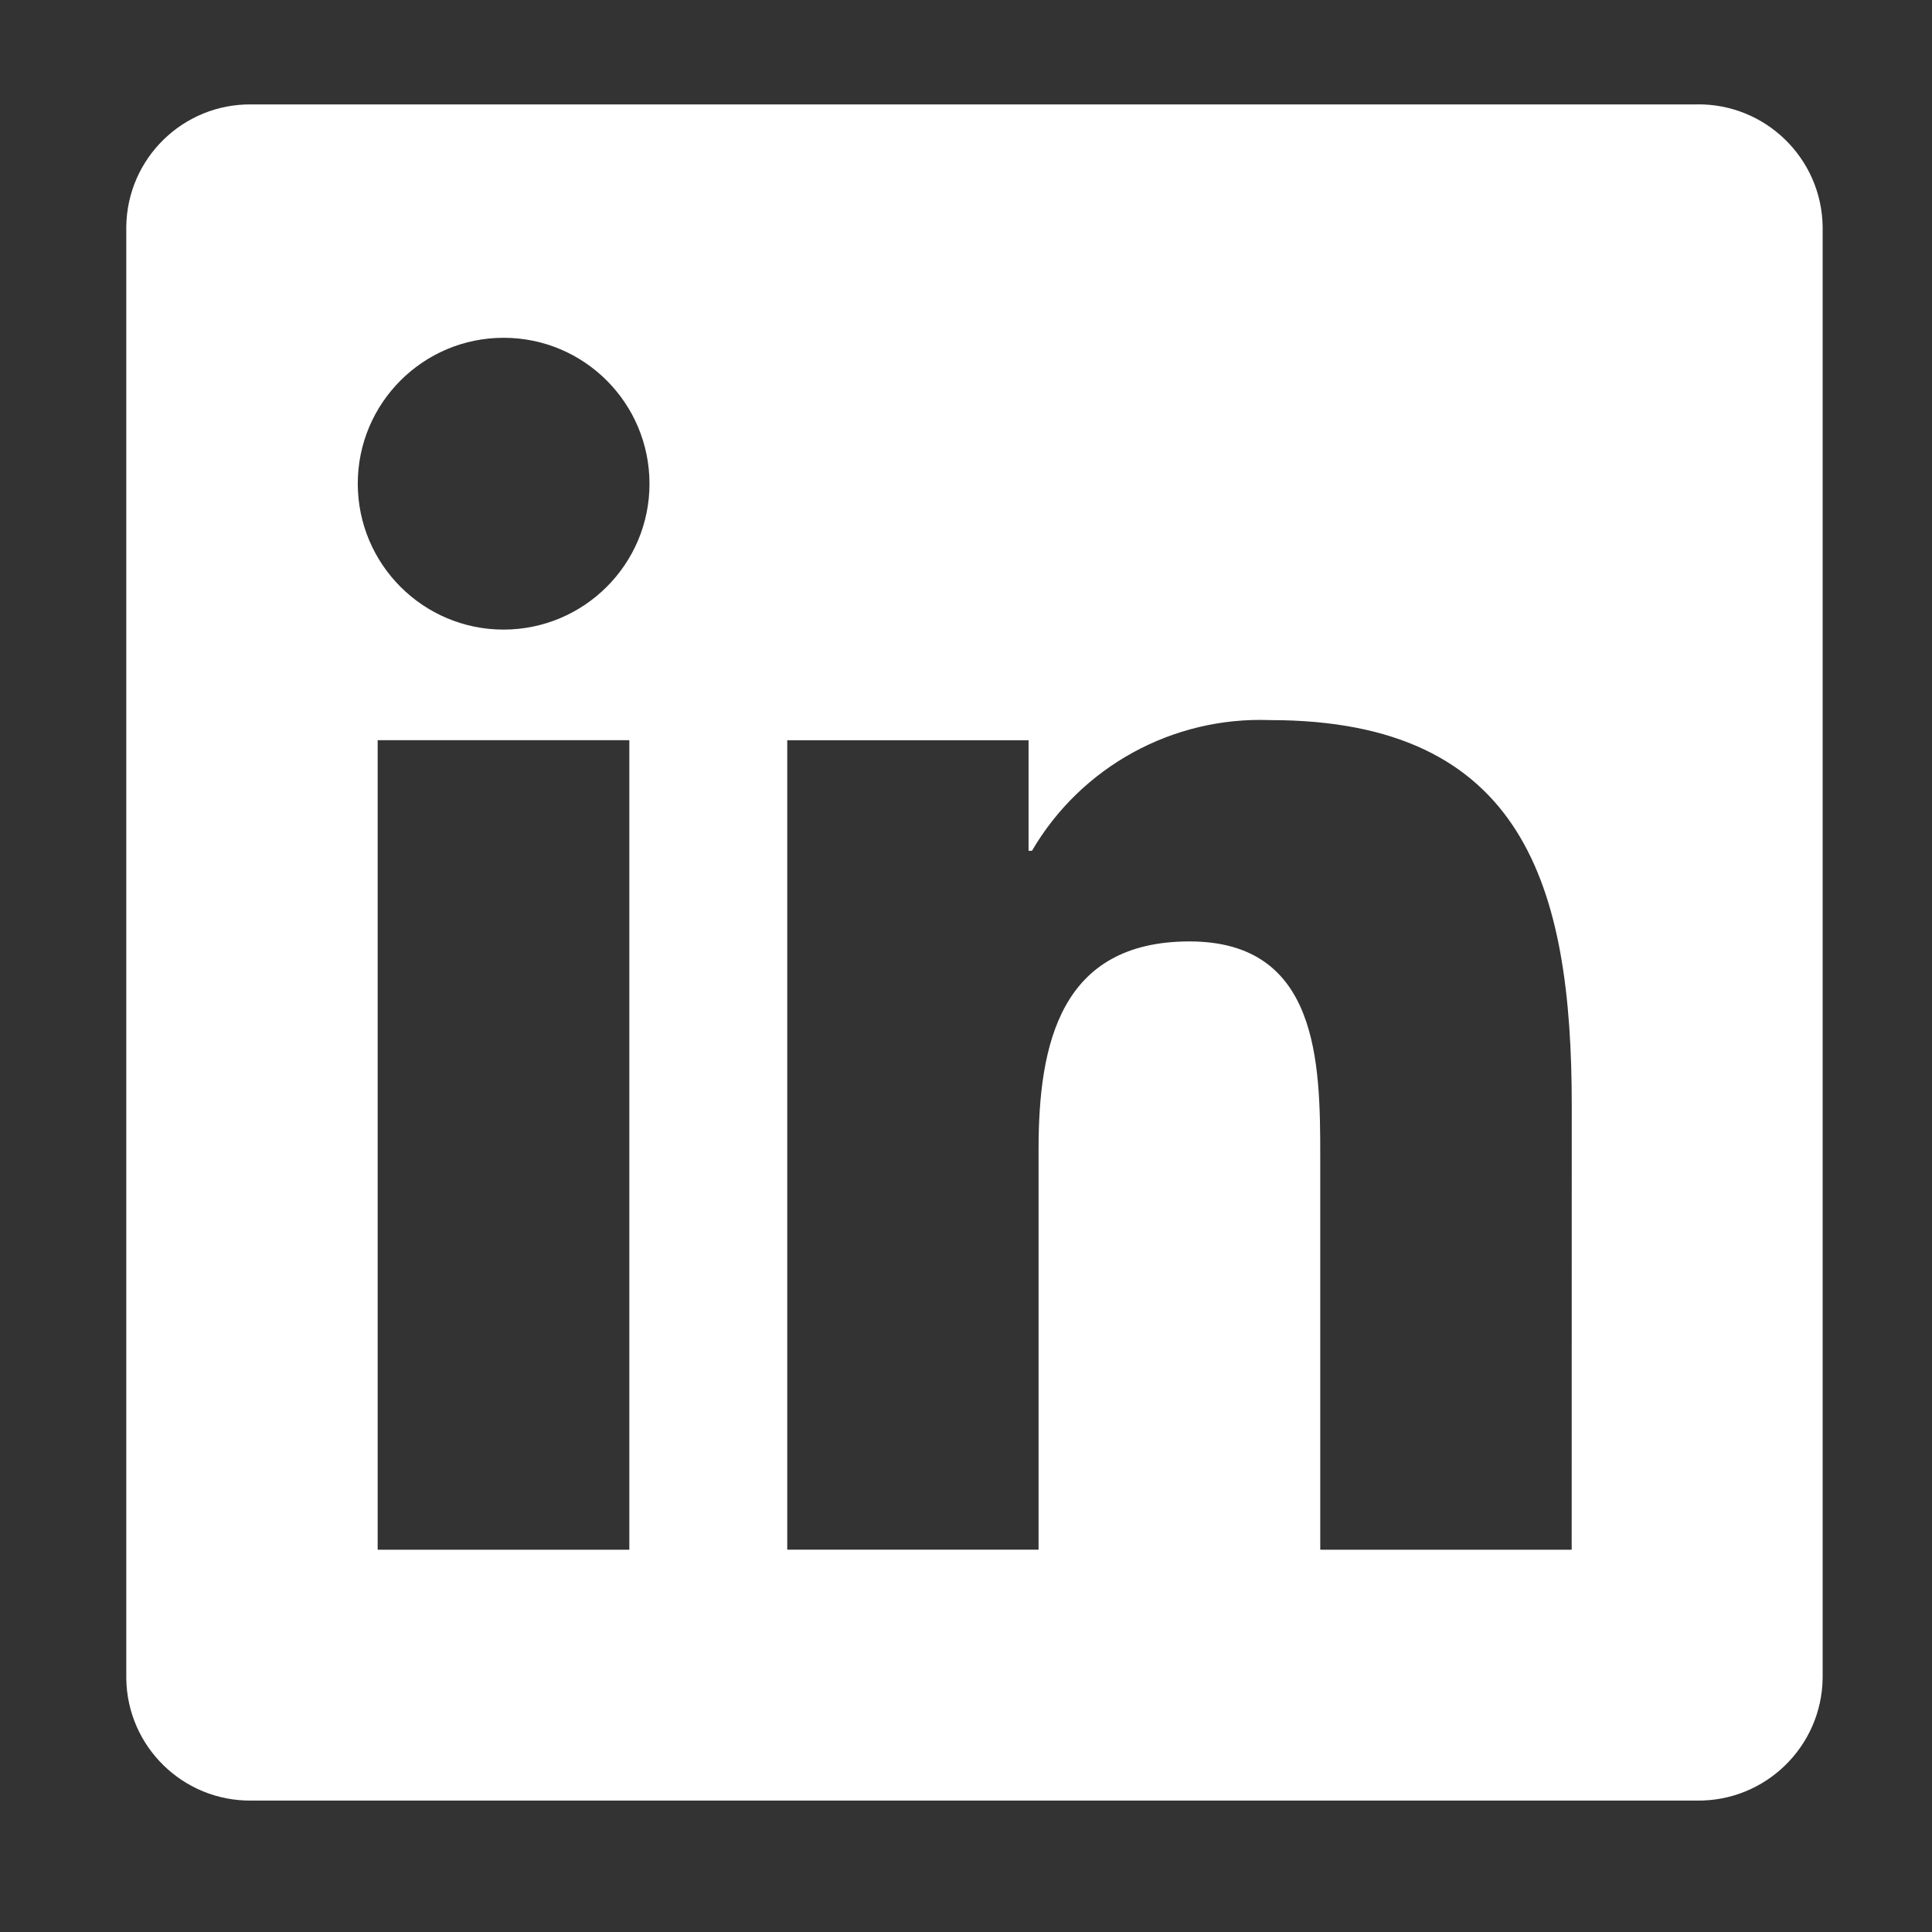
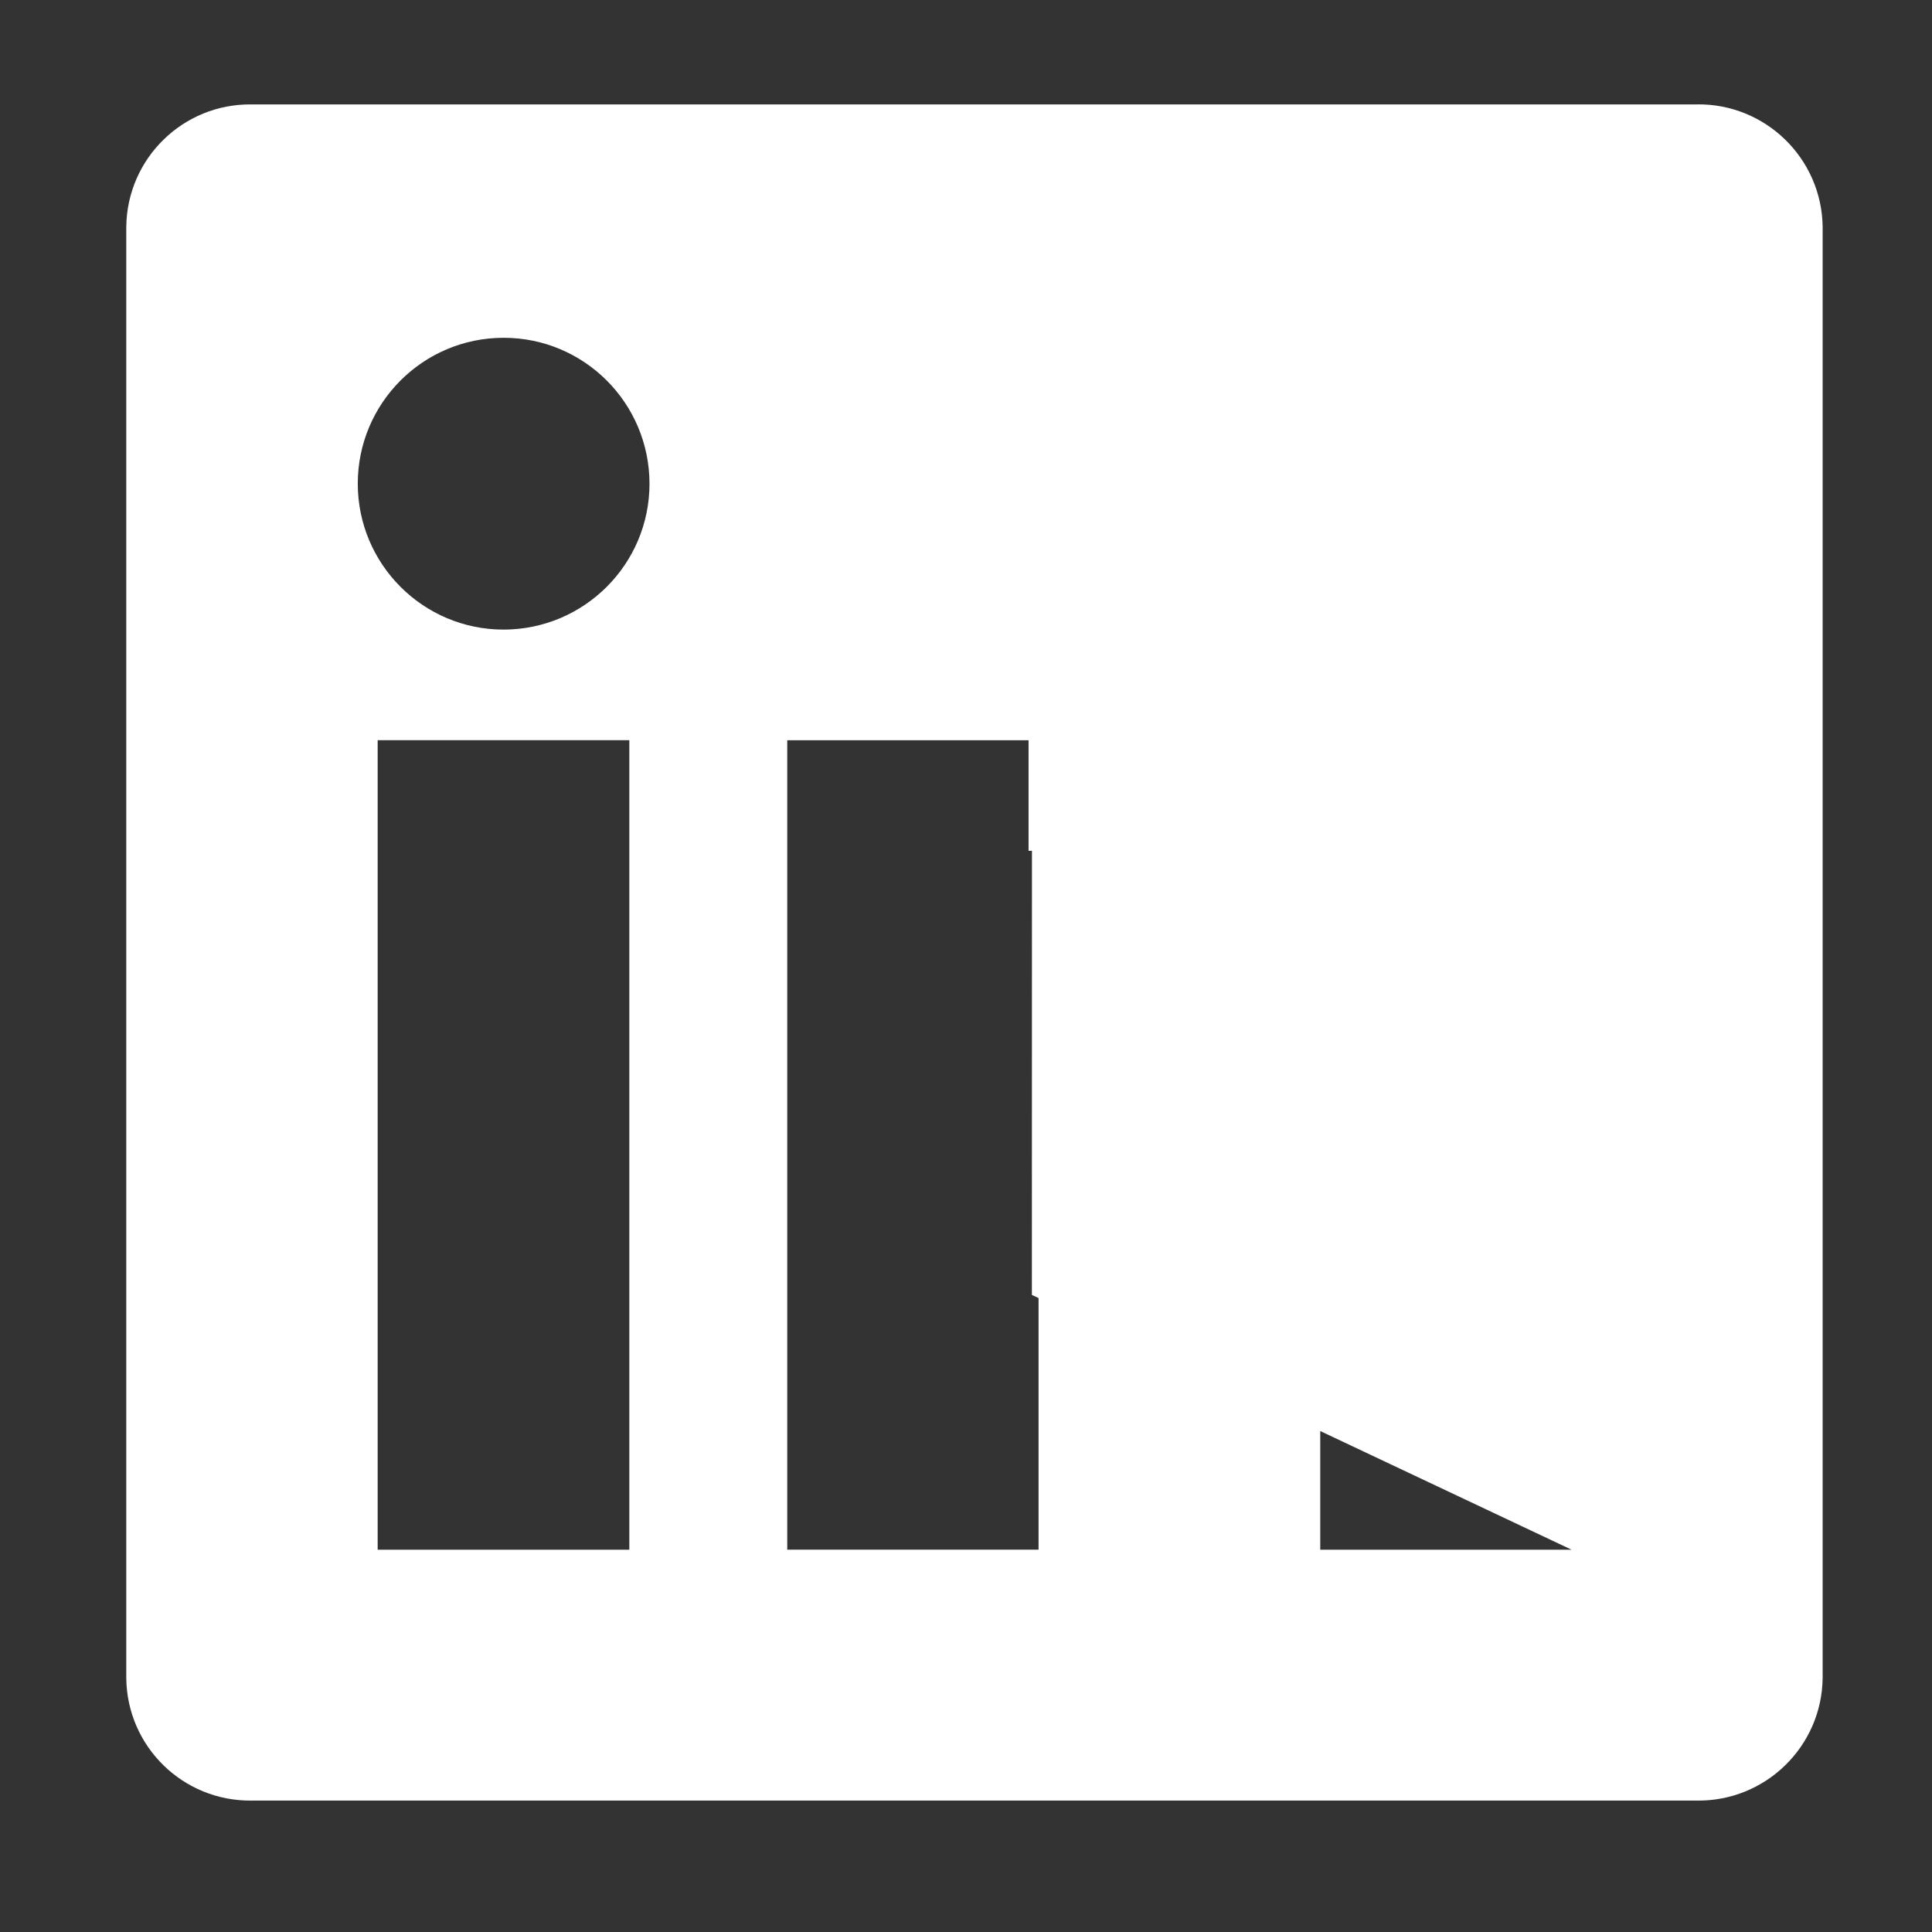
<svg xmlns="http://www.w3.org/2000/svg" id="Ebene_2" viewBox="0 0 500 500">
  <rect x="0" y="0" width="500" height="500" fill="#333333" stroke="none" />
  <defs>
    <style>.cls-1{fill:#fff;stroke-width:0px;}</style>
  </defs>
-   <path id="linkedin-icon" class="cls-1" d="m406.74,401.07h-65.06v-101.87c0-24.3-.44-55.56-33.83-55.56s-39.07,26.45-39.07,53.78v103.63h-65.04v-209.48h62.45v28.62h.88c12.73-21.78,36.4-34.77,61.62-33.83,65.92,0,78.08,43.35,78.08,99.77l-.02,114.93ZM130.34,162.94c-20.83,0-37.73-16.9-37.75-37.76,0-20.85,16.9-37.76,37.75-37.76s37.73,16.9,37.75,37.76c0,20.83-16.9,37.73-37.75,37.76m32.53,238.12h-65.13v-209.5h65.13v209.5ZM439.16,27v.02H65.08c-17.69-.2-32.18,13.96-32.4,31.65v375.64c.2,17.69,14.68,31.87,32.4,31.68h374.09c17.71.22,32.29-13.96,32.53-31.68V58.66c-.26-17.71-14.82-31.87-32.53-31.65" />
+   <path id="linkedin-icon" class="cls-1" d="m406.74,401.07h-65.06v-101.87c0-24.3-.44-55.56-33.83-55.56s-39.07,26.45-39.07,53.78v103.63h-65.04v-209.48h62.45v28.62h.88l-.02,114.93ZM130.34,162.94c-20.83,0-37.73-16.9-37.75-37.76,0-20.85,16.9-37.76,37.75-37.76s37.73,16.9,37.75,37.76c0,20.83-16.9,37.73-37.75,37.76m32.53,238.12h-65.13v-209.5h65.13v209.5ZM439.16,27v.02H65.08c-17.69-.2-32.18,13.96-32.4,31.65v375.64c.2,17.69,14.68,31.87,32.4,31.68h374.09c17.71.22,32.29-13.96,32.53-31.68V58.66c-.26-17.71-14.82-31.87-32.53-31.65" />
</svg>